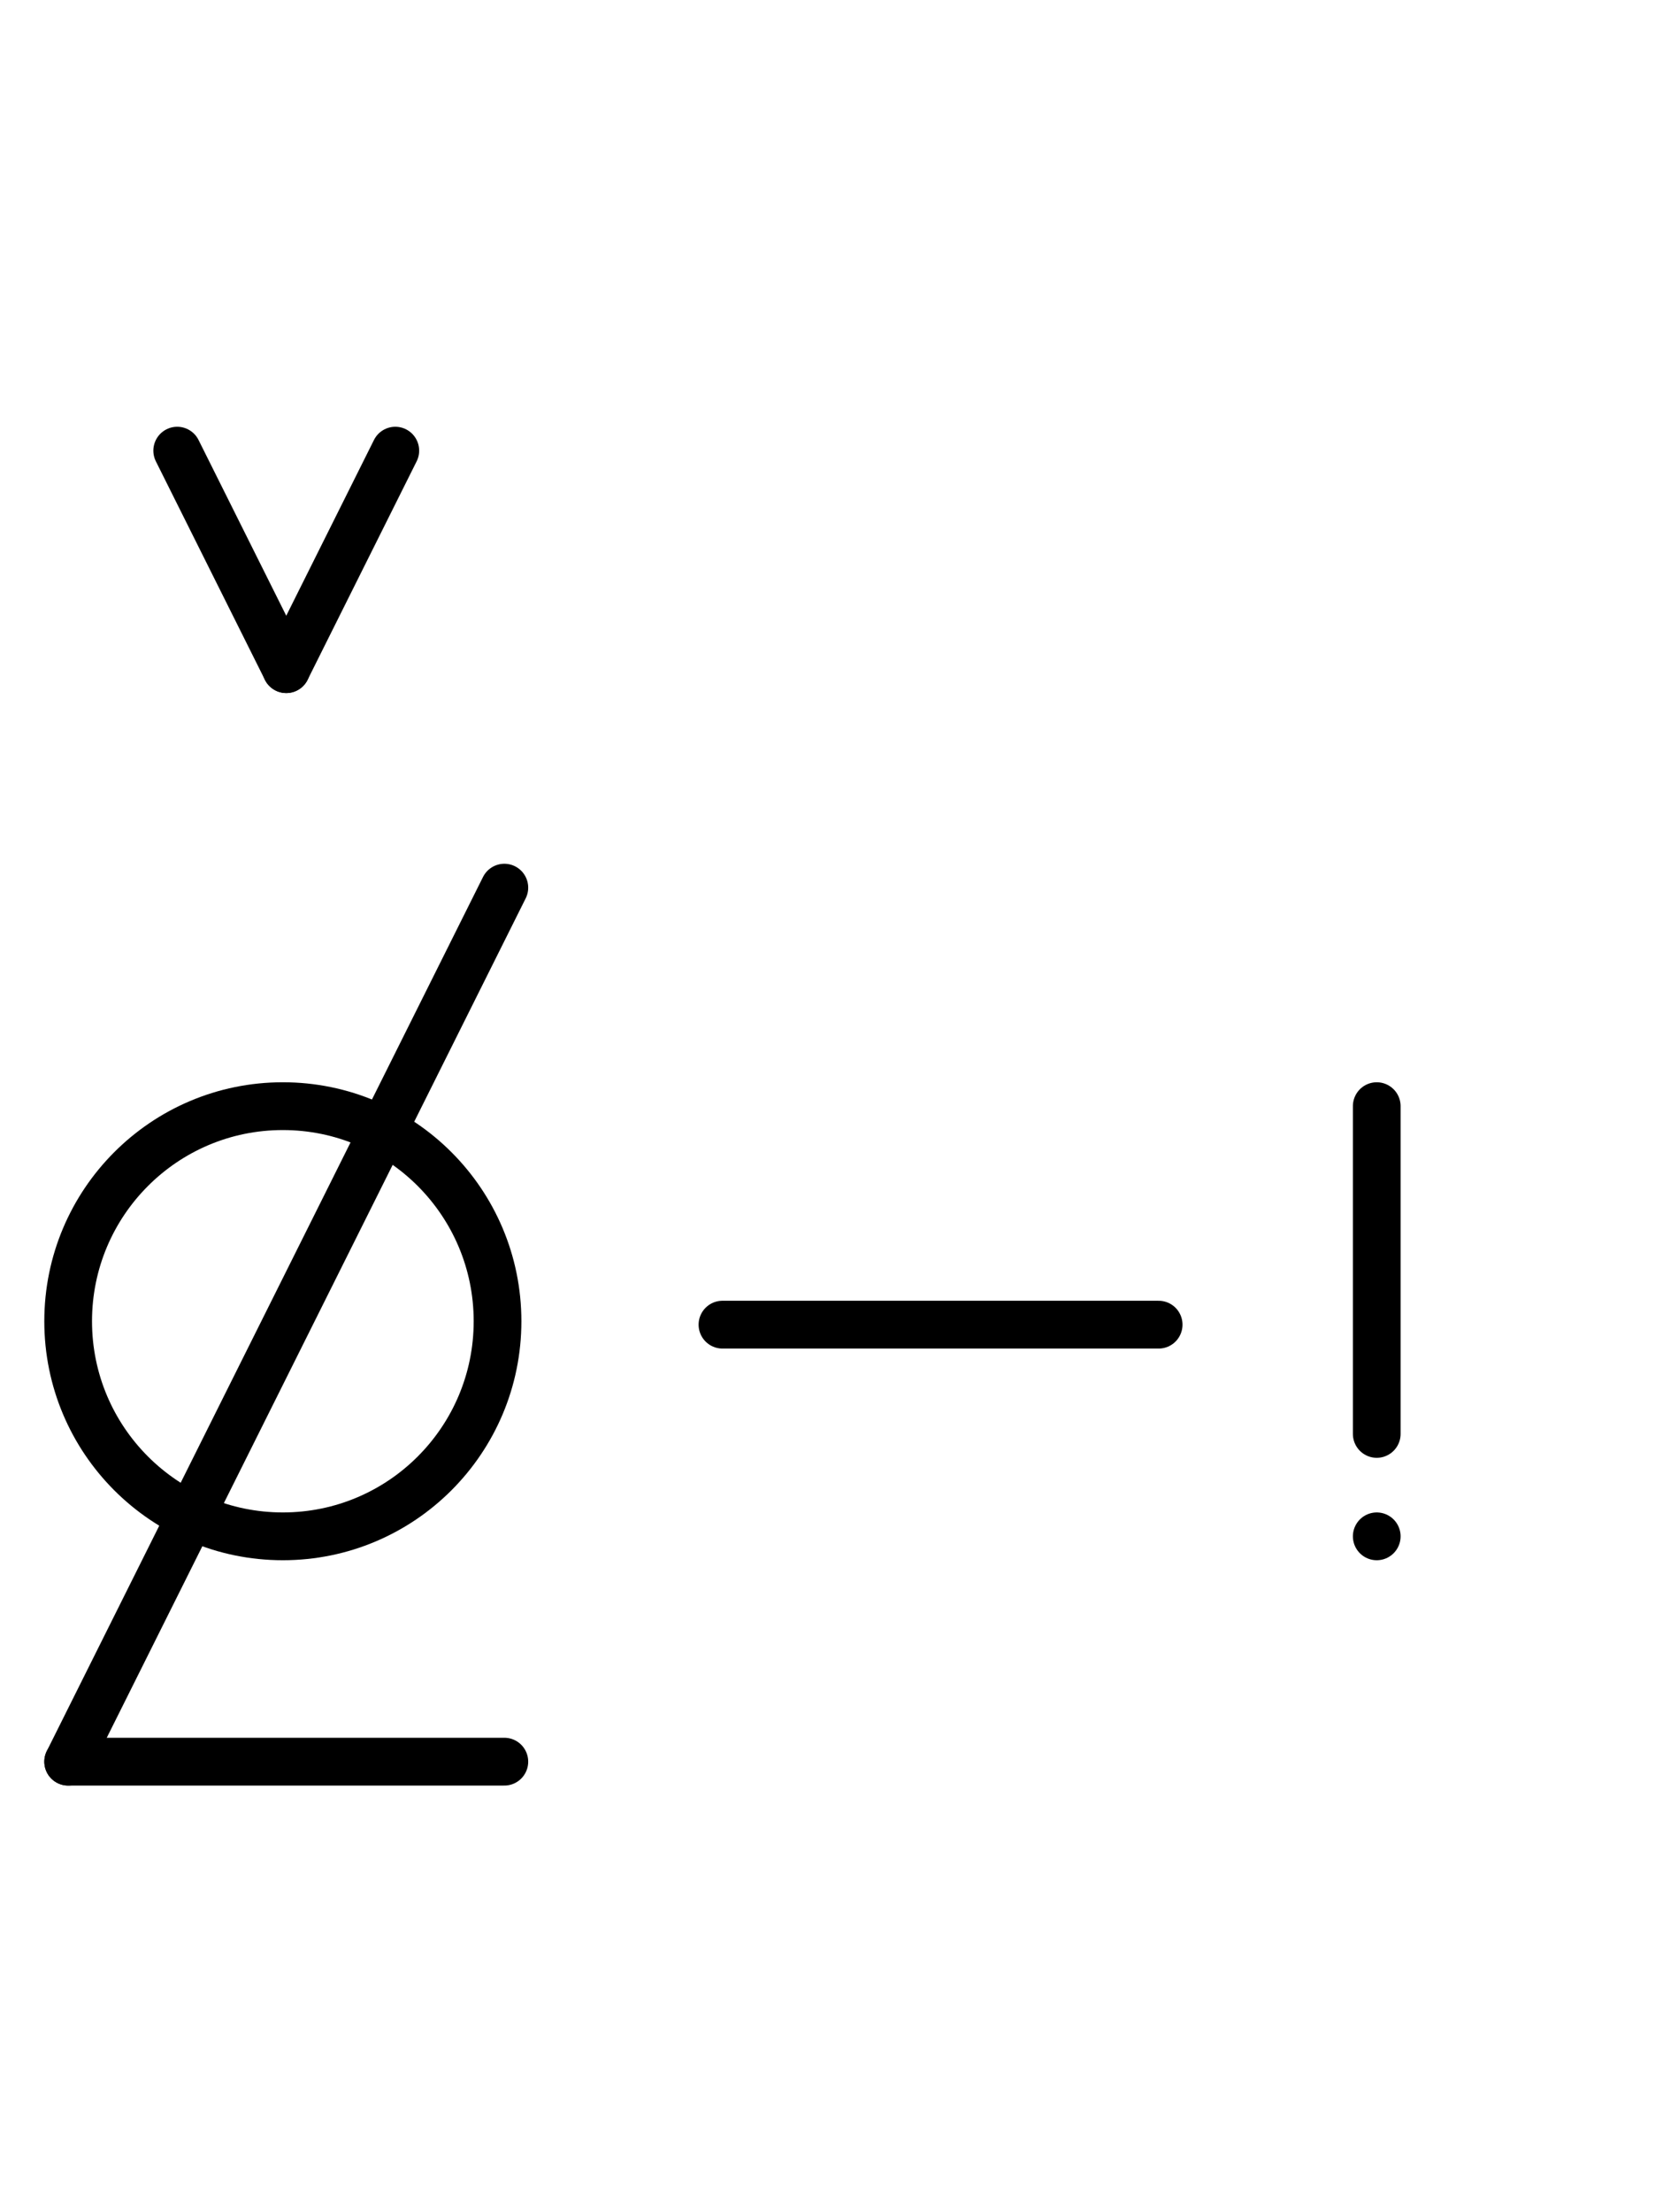
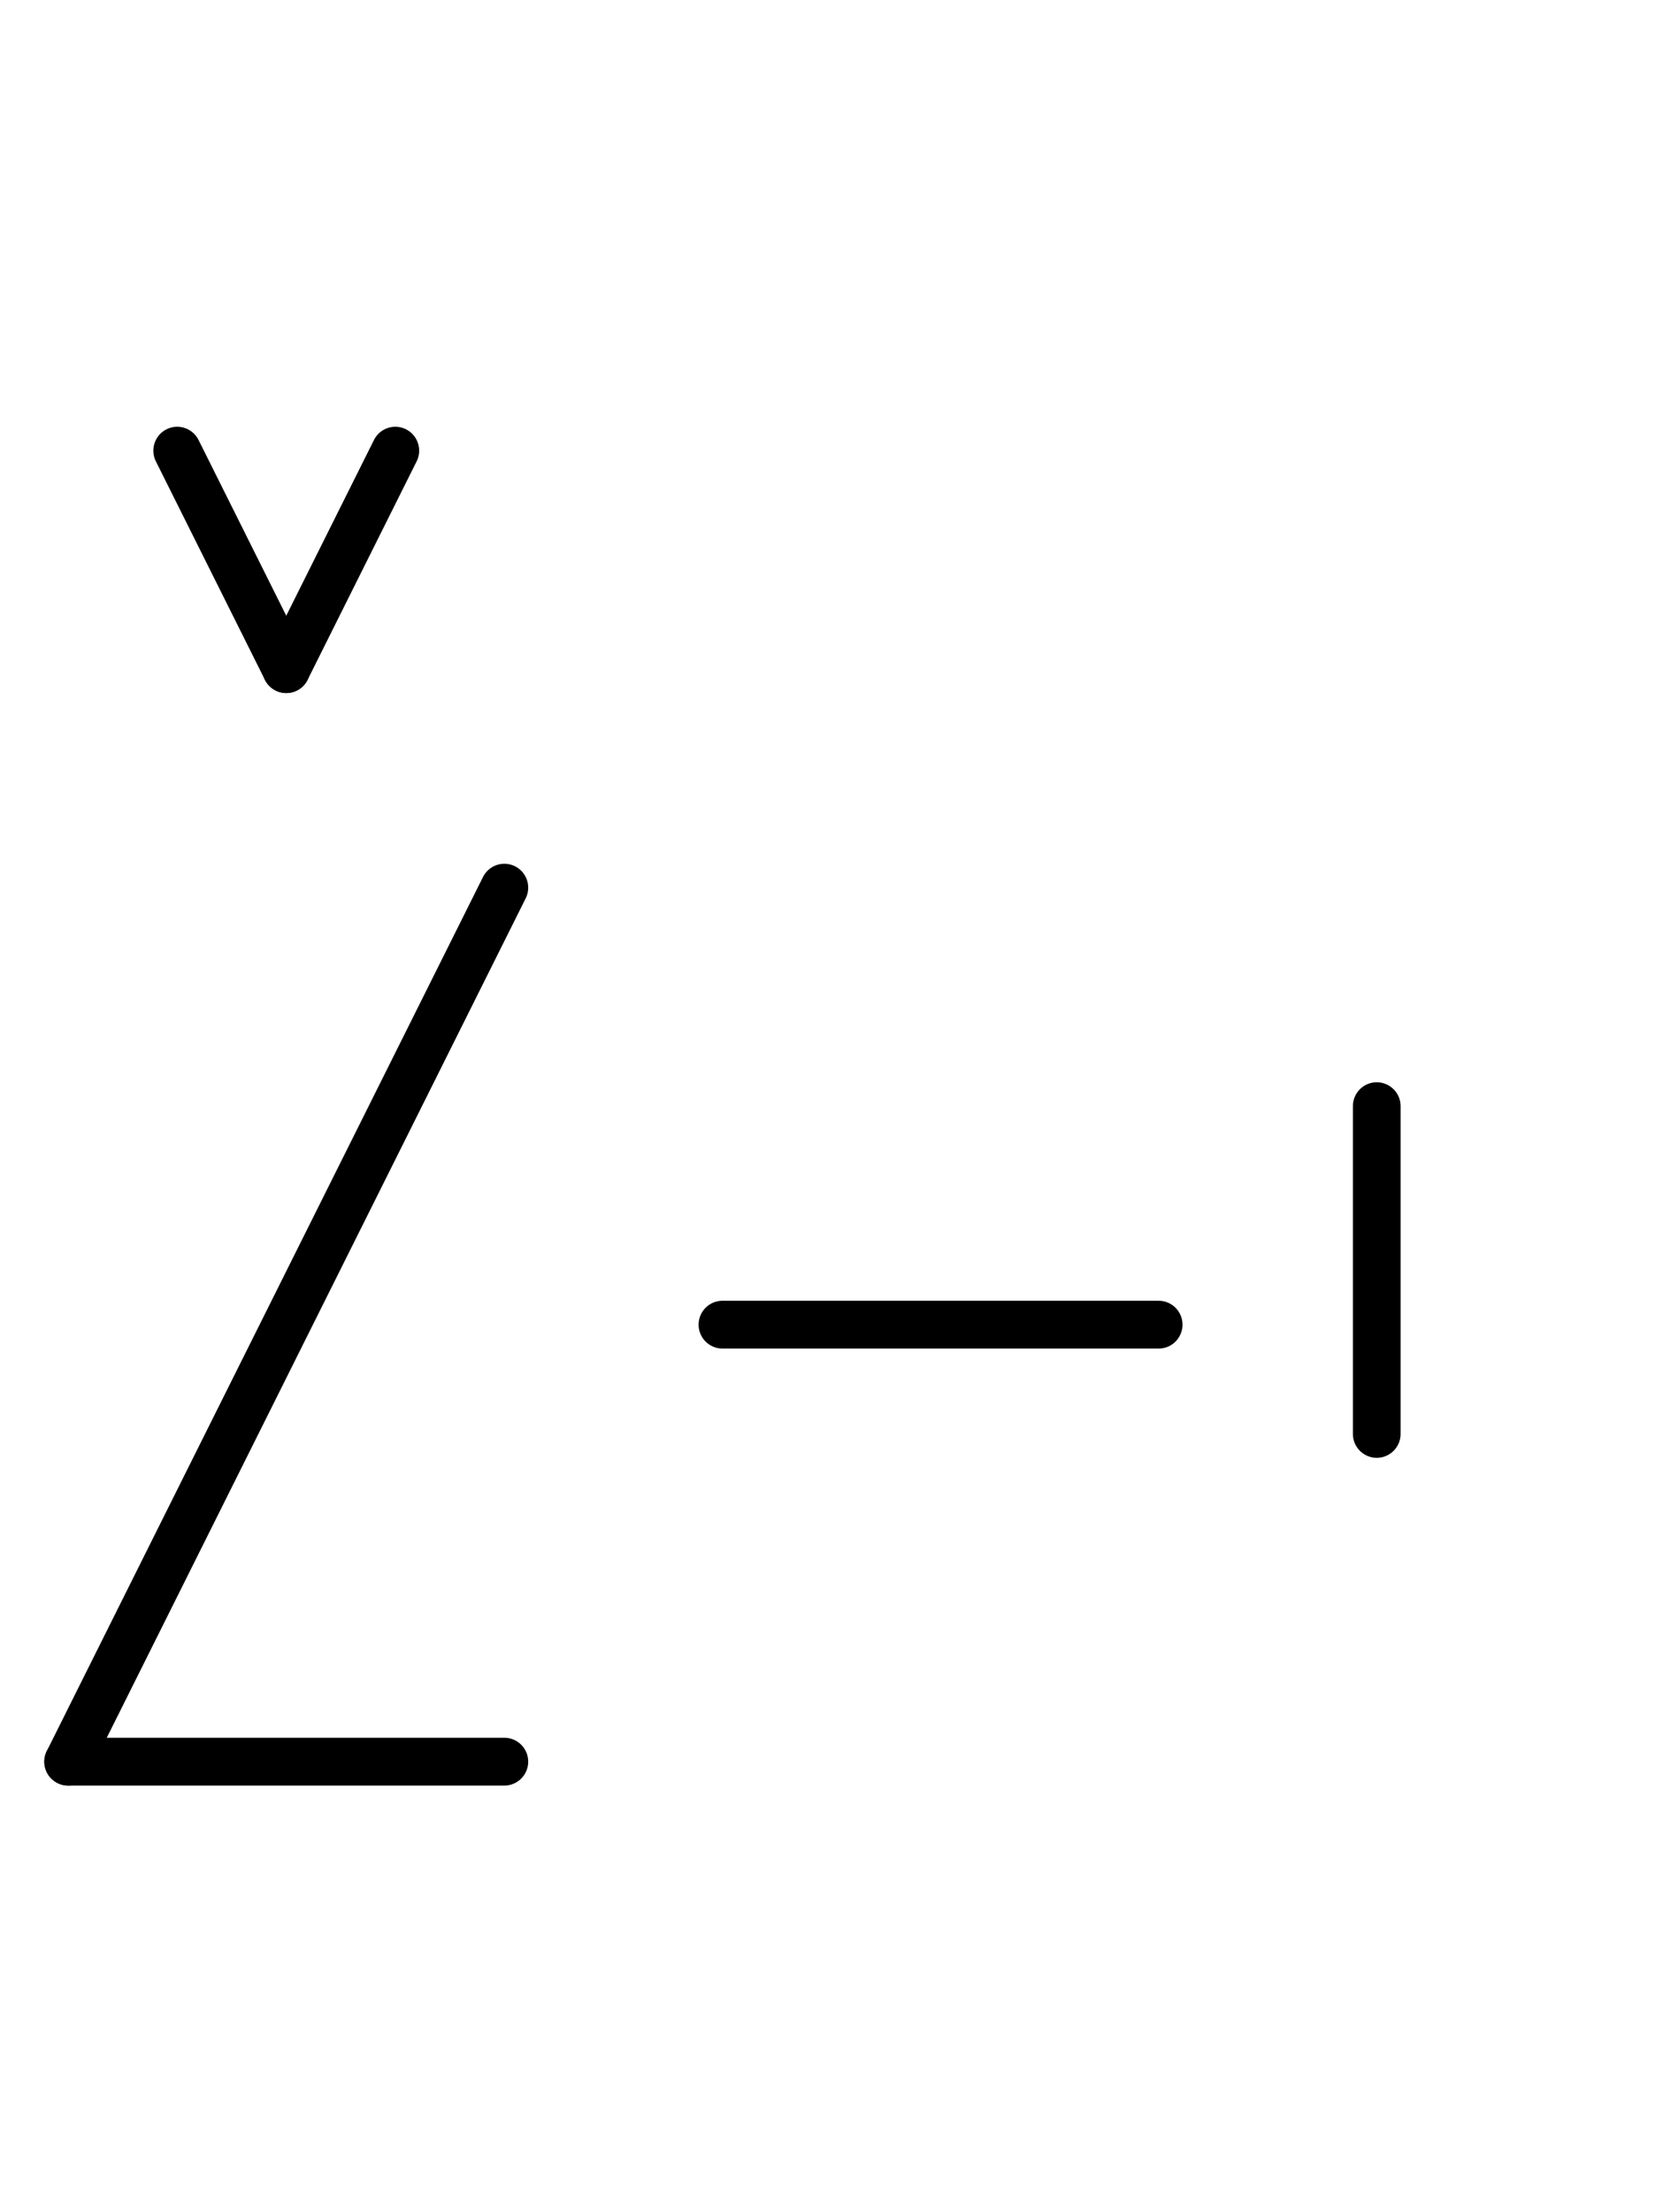
<svg xmlns="http://www.w3.org/2000/svg" fill-rule="evenodd" height="4.5in" preserveAspectRatio="none" stroke-linecap="round" viewBox="0 0 244 324" width="3.385in">
  <style type="text/css">
.brush0 { fill: rgb(255,255,255); }
.pen0 { stroke: rgb(0,0,0); stroke-width: 1; stroke-linejoin: round; }
.font0 { font-size: 11px; font-family: "MS Sans Serif"; }
.pen1 { stroke: rgb(0,0,0); stroke-width: 7; stroke-linejoin: round; }
.brush1 { fill: none; }
.brush2 { fill: rgb(0,0,0); }
.font1 { font-weight: bold; font-size: 16px; font-family: System, sans-serif; }
</style>
  <g>
-     <circle class="pen1" cx="41.5" cy="193.5" fill="none" r="31.5" />
    <line class="pen1" fill="none" x1="74" x2="10" y1="130" y2="258" />
    <line class="pen1" fill="none" x1="10" x2="74" y1="258" y2="258" />
    <line class="pen1" fill="none" x1="26" x2="42" y1="66" y2="98" />
    <line class="pen1" fill="none" x1="42" x2="58" y1="98" y2="66" />
    <line class="pen1" fill="none" x1="202" x2="202" y1="162" y2="210" />
-     <line class="pen1" fill="none" x1="202" x2="202" y1="225" y2="225" />
    <line class="pen1" fill="none" x1="106" x2="170" y1="194" y2="194" />
  </g>
</svg>